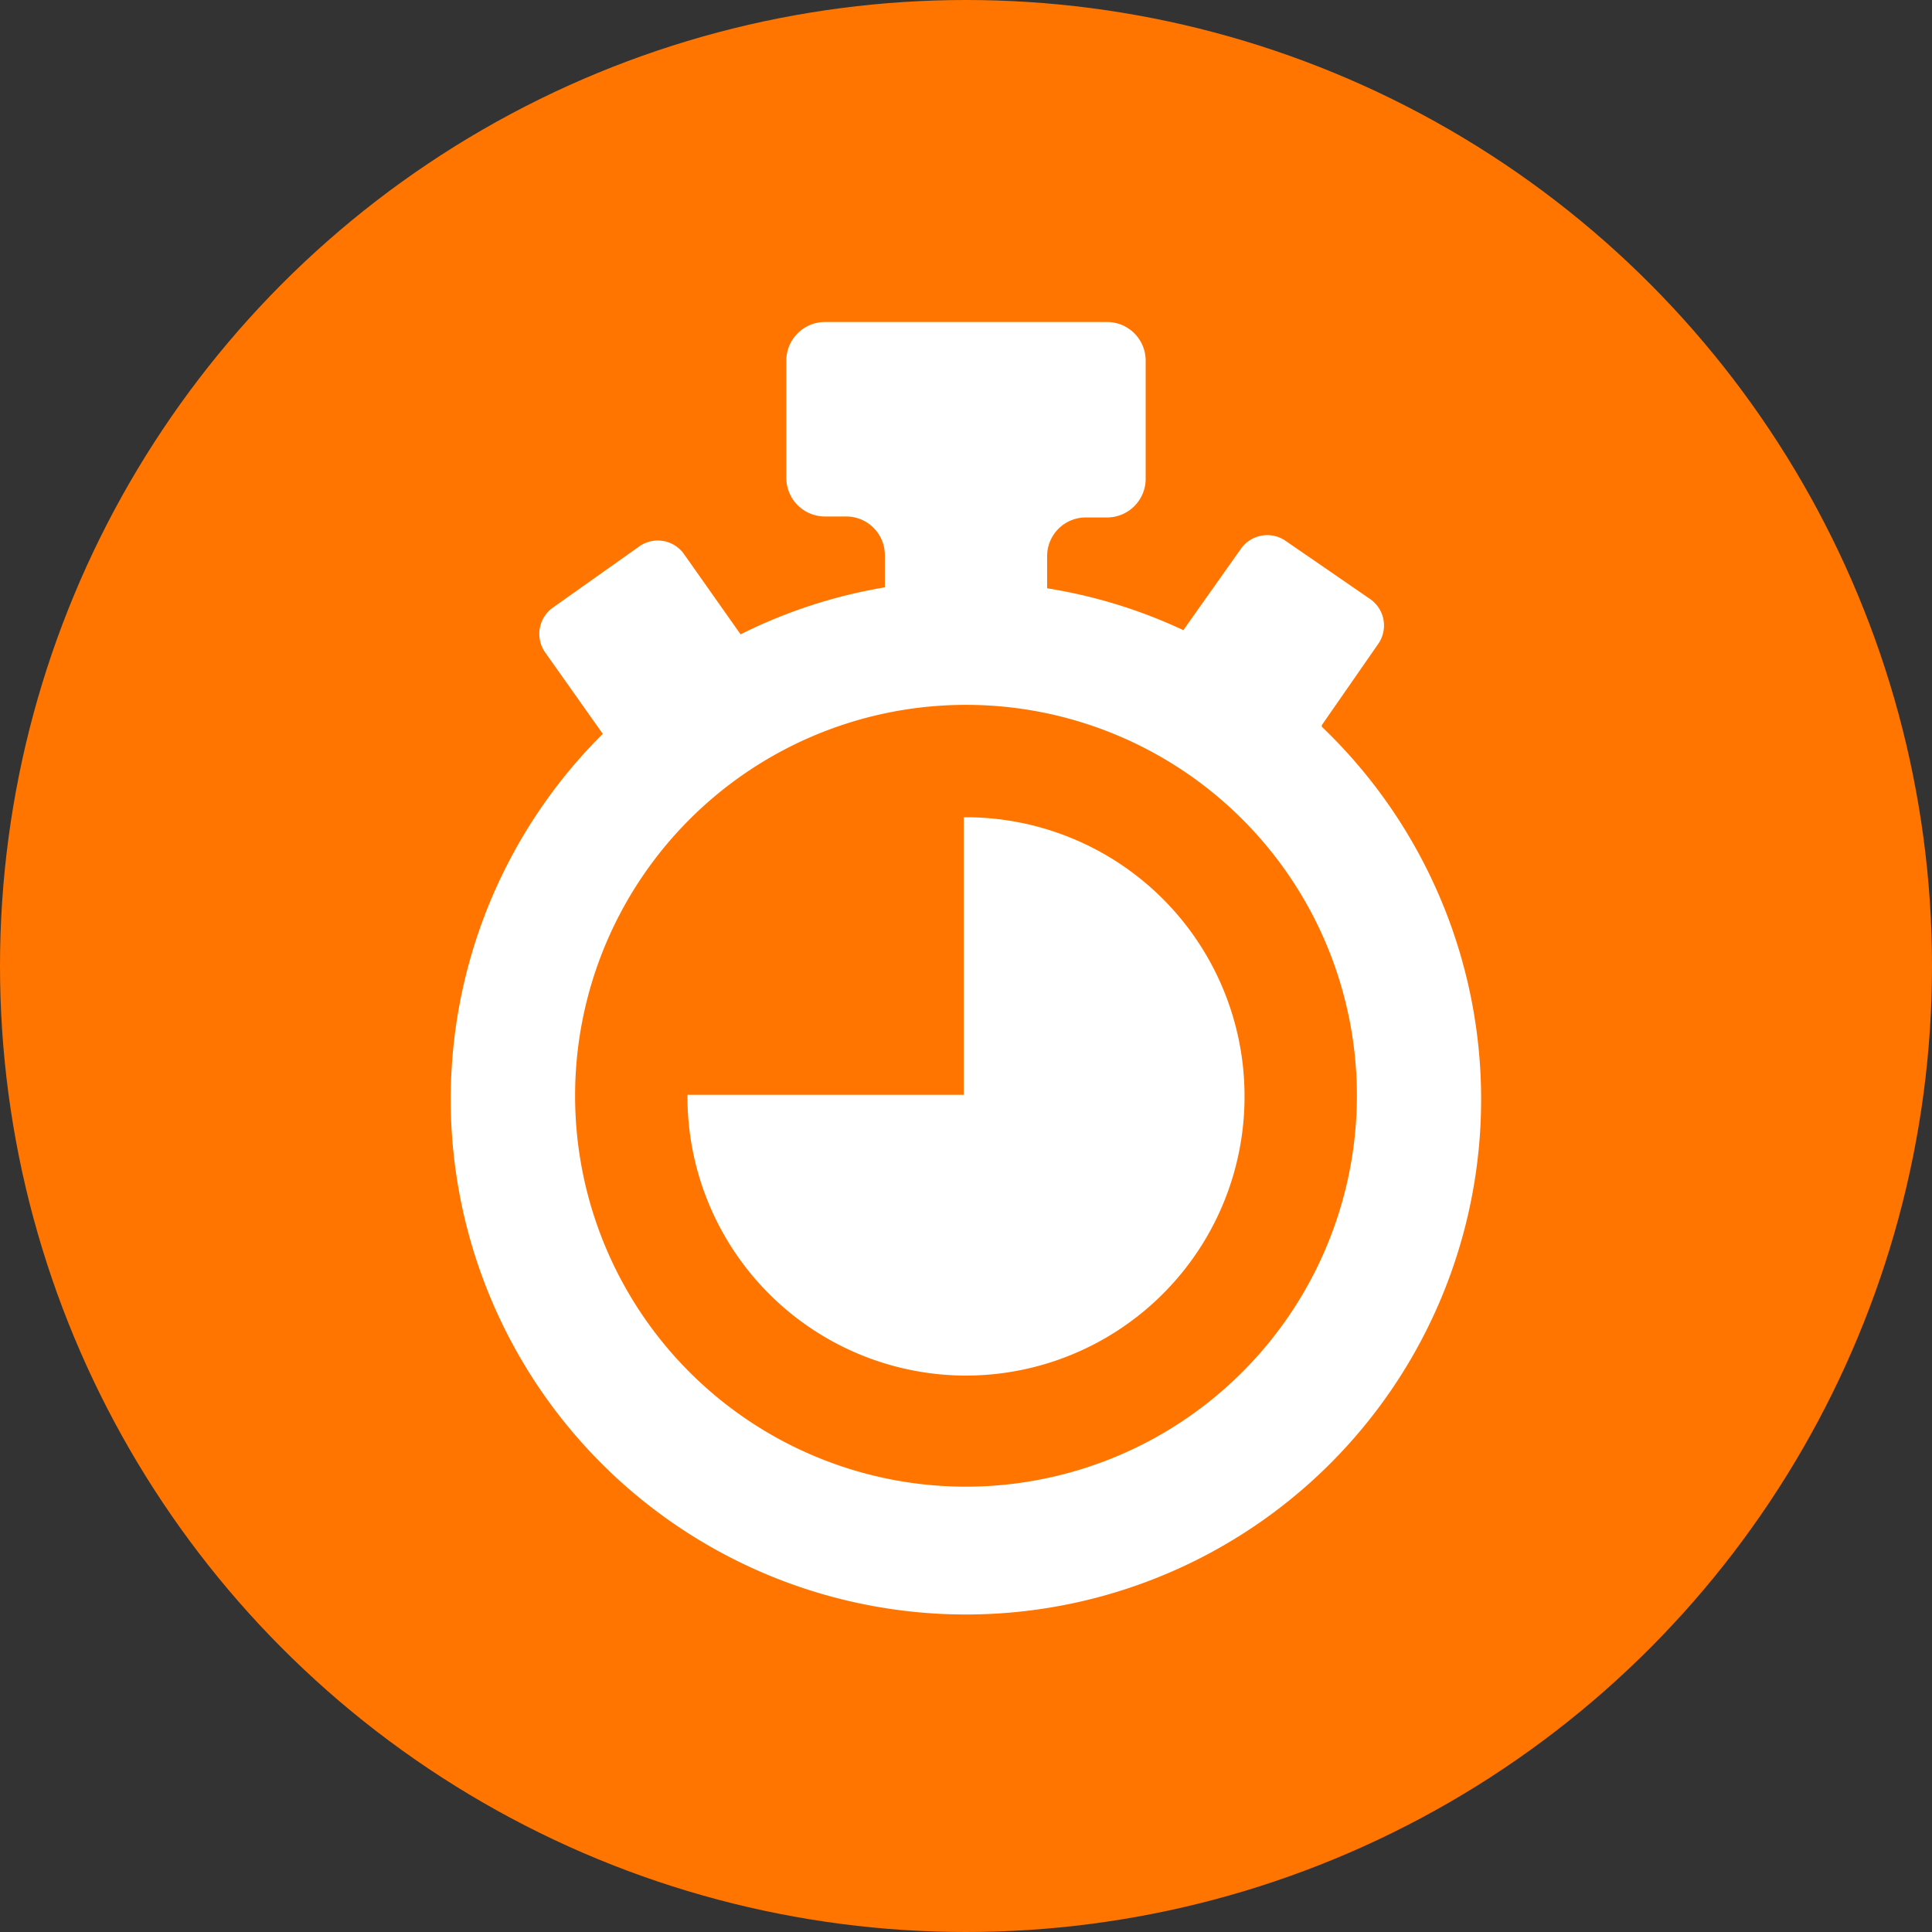
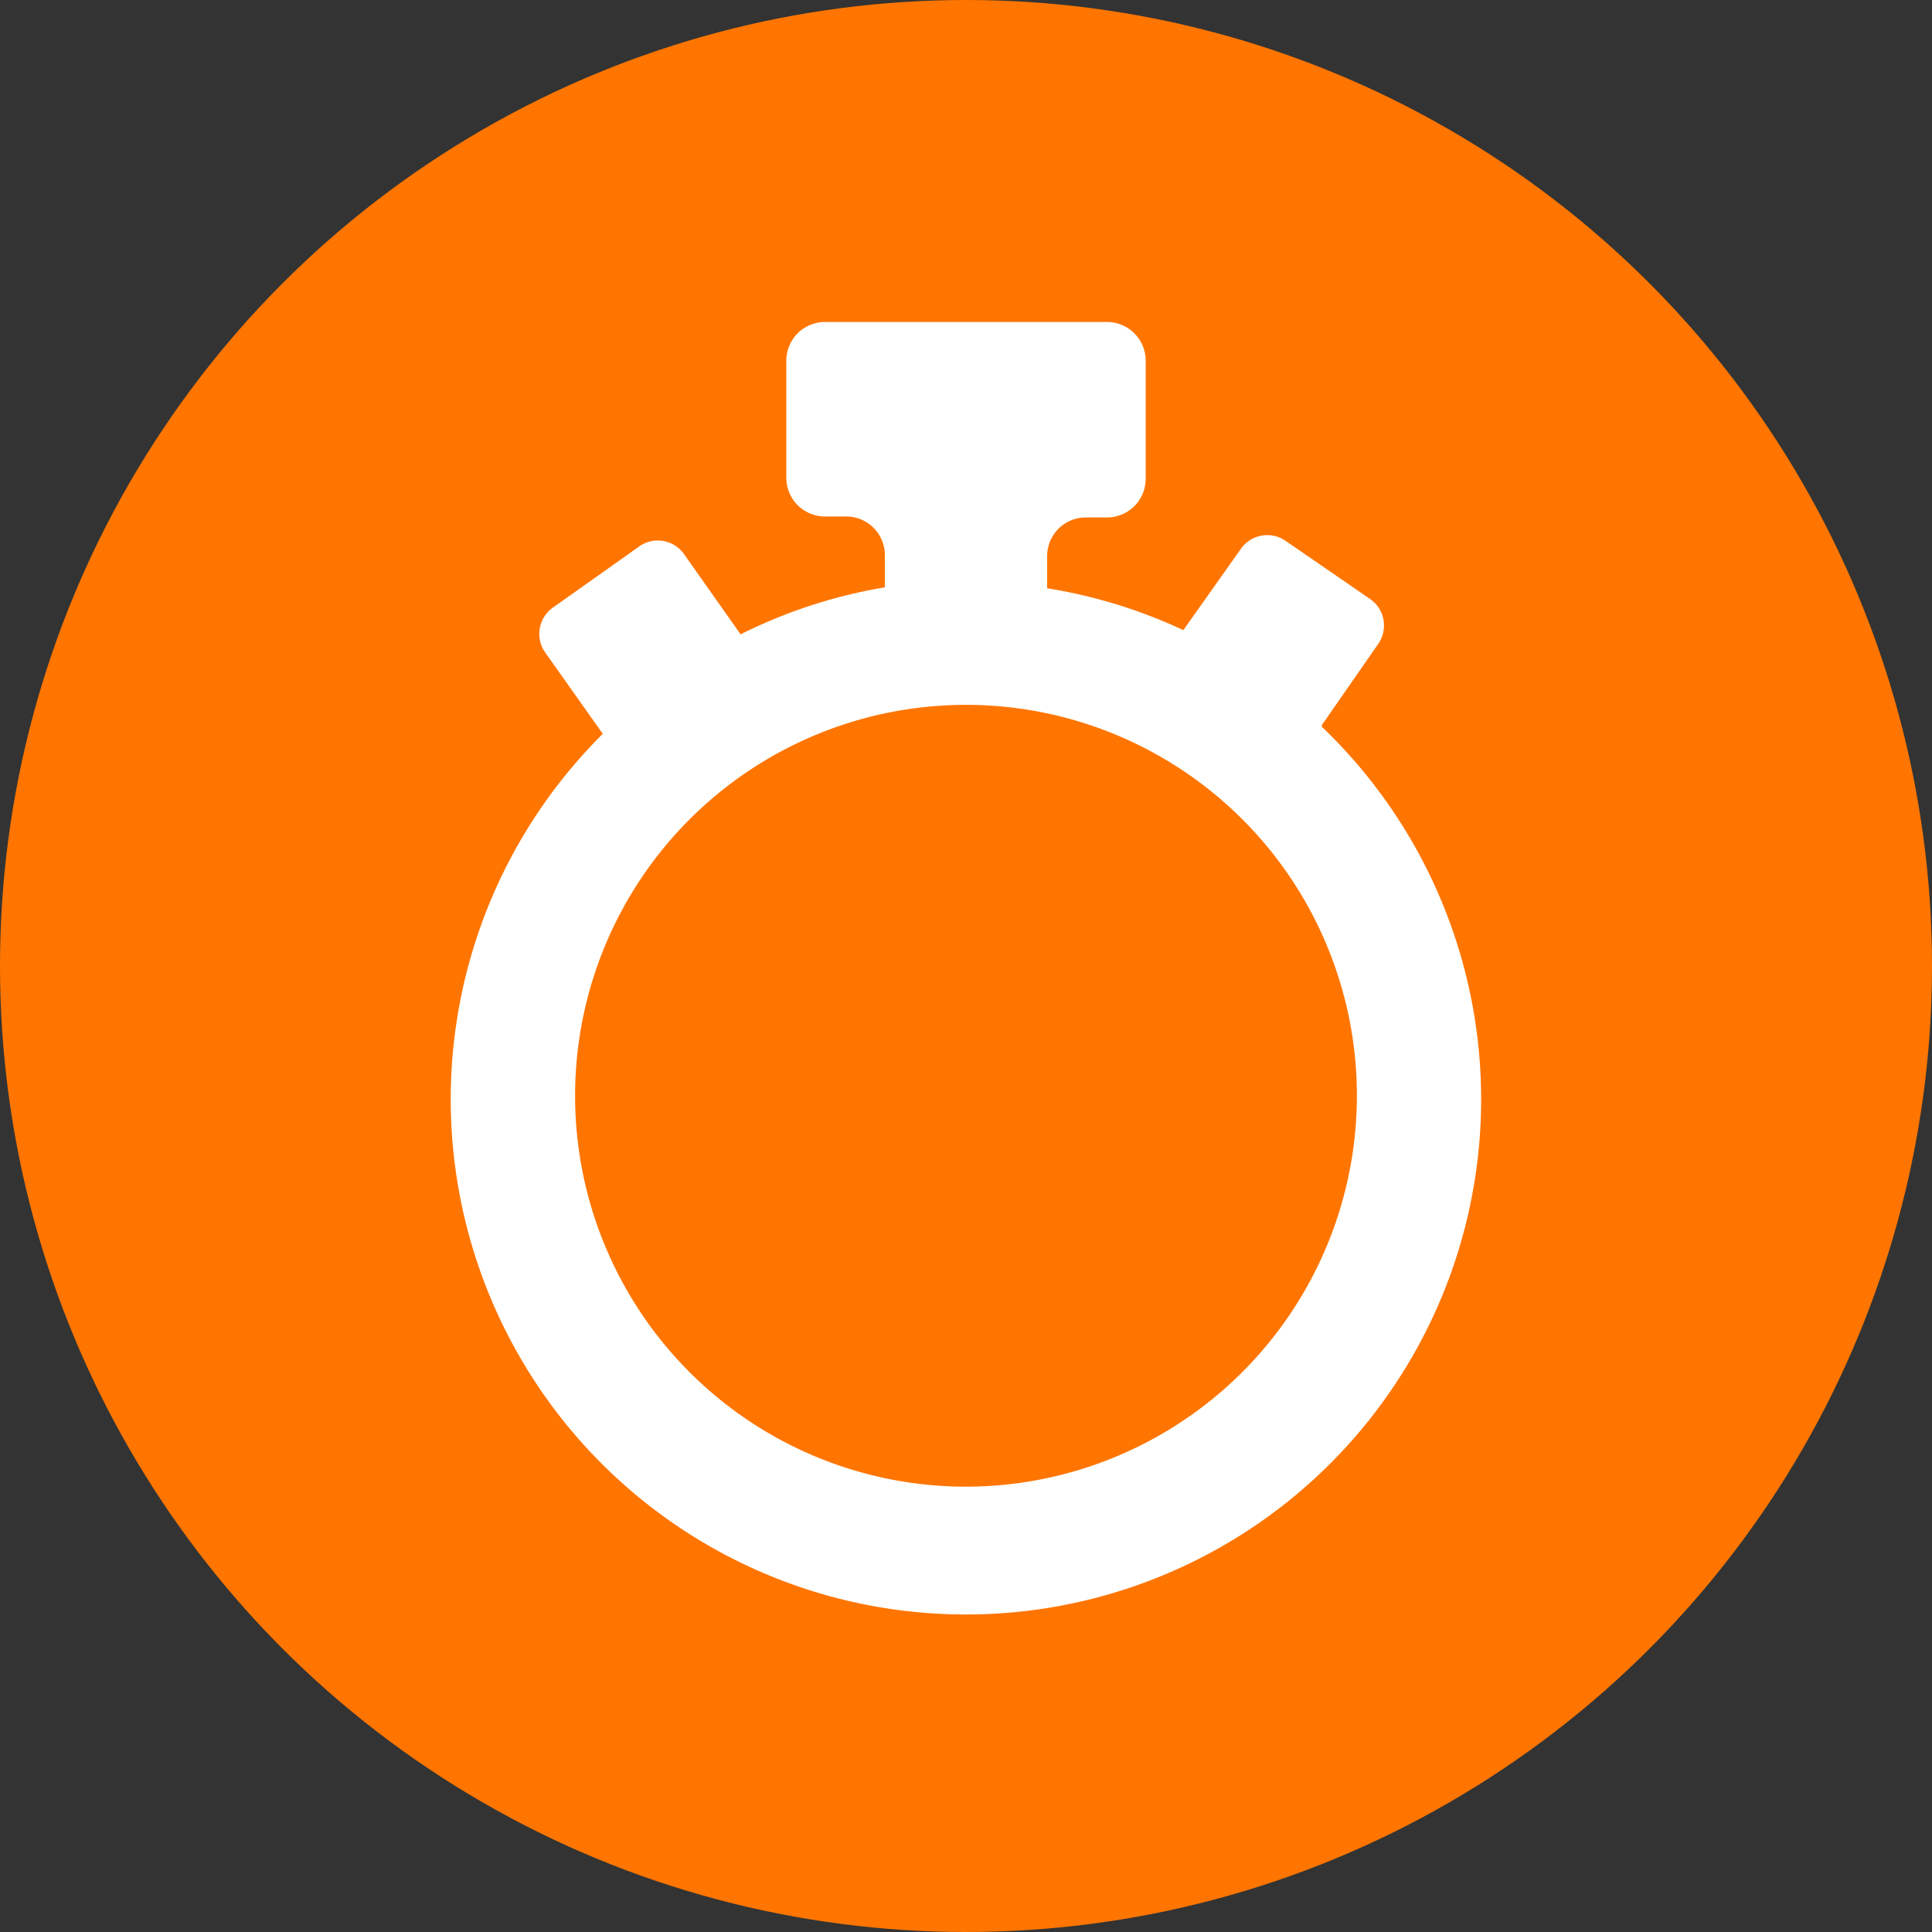
<svg xmlns="http://www.w3.org/2000/svg" viewBox="0 0 60 60">
  <rect x="0" y="0" width="60" height="60" fill="#333333" stroke="none" />
  <defs>
    <style>.cls-1{fill:#ff7500;}.cls-2{fill:#fff;}</style>
  </defs>
  <title>plus-temps-vol</title>
  <g id="Calque_2" data-name="Calque 2">
    <g id="Pass-kids">
      <circle class="cls-1" cx="30" cy="30" r="30" />
      <g id="Layer_2" data-name="Layer 2">
        <path class="cls-2" d="M41.05,22.52,42.8,20a1,1,0,0,0-.24-1.39L39.93,16.8a1,1,0,0,0-1.39.24l-1.79,2.53a15.81,15.81,0,0,0-4.23-1.3v-1a1.2,1.2,0,0,1,1.2-1.2h.66a1.2,1.2,0,0,0,1.2-1.2V11.2a1.2,1.2,0,0,0-1.2-1.2H25.62a1.2,1.2,0,0,0-1.2,1.2v3.64a1.2,1.2,0,0,0,1.2,1.2h.66a1.2,1.2,0,0,1,1.2,1.2v1A15.82,15.82,0,0,0,23,19.7l-1.77-2.51A1,1,0,0,0,19.81,17l-2.64,1.87a1,1,0,0,0-.24,1.39l1.79,2.53a16,16,0,1,0,22.33-.22ZM30,46.17A12.14,12.14,0,1,1,42.14,34,12.15,12.15,0,0,1,30,46.17Z" />
-         <path class="cls-2" d="M38.65,34A8.66,8.66,0,0,0,30,25.38h-.07V34H21.35s0,0,0,.07a8.66,8.66,0,0,0,8.58,8.65H30A8.66,8.66,0,0,0,38.65,34S38.65,34,38.65,34Z" />
      </g>
    </g>
  </g>
</svg>